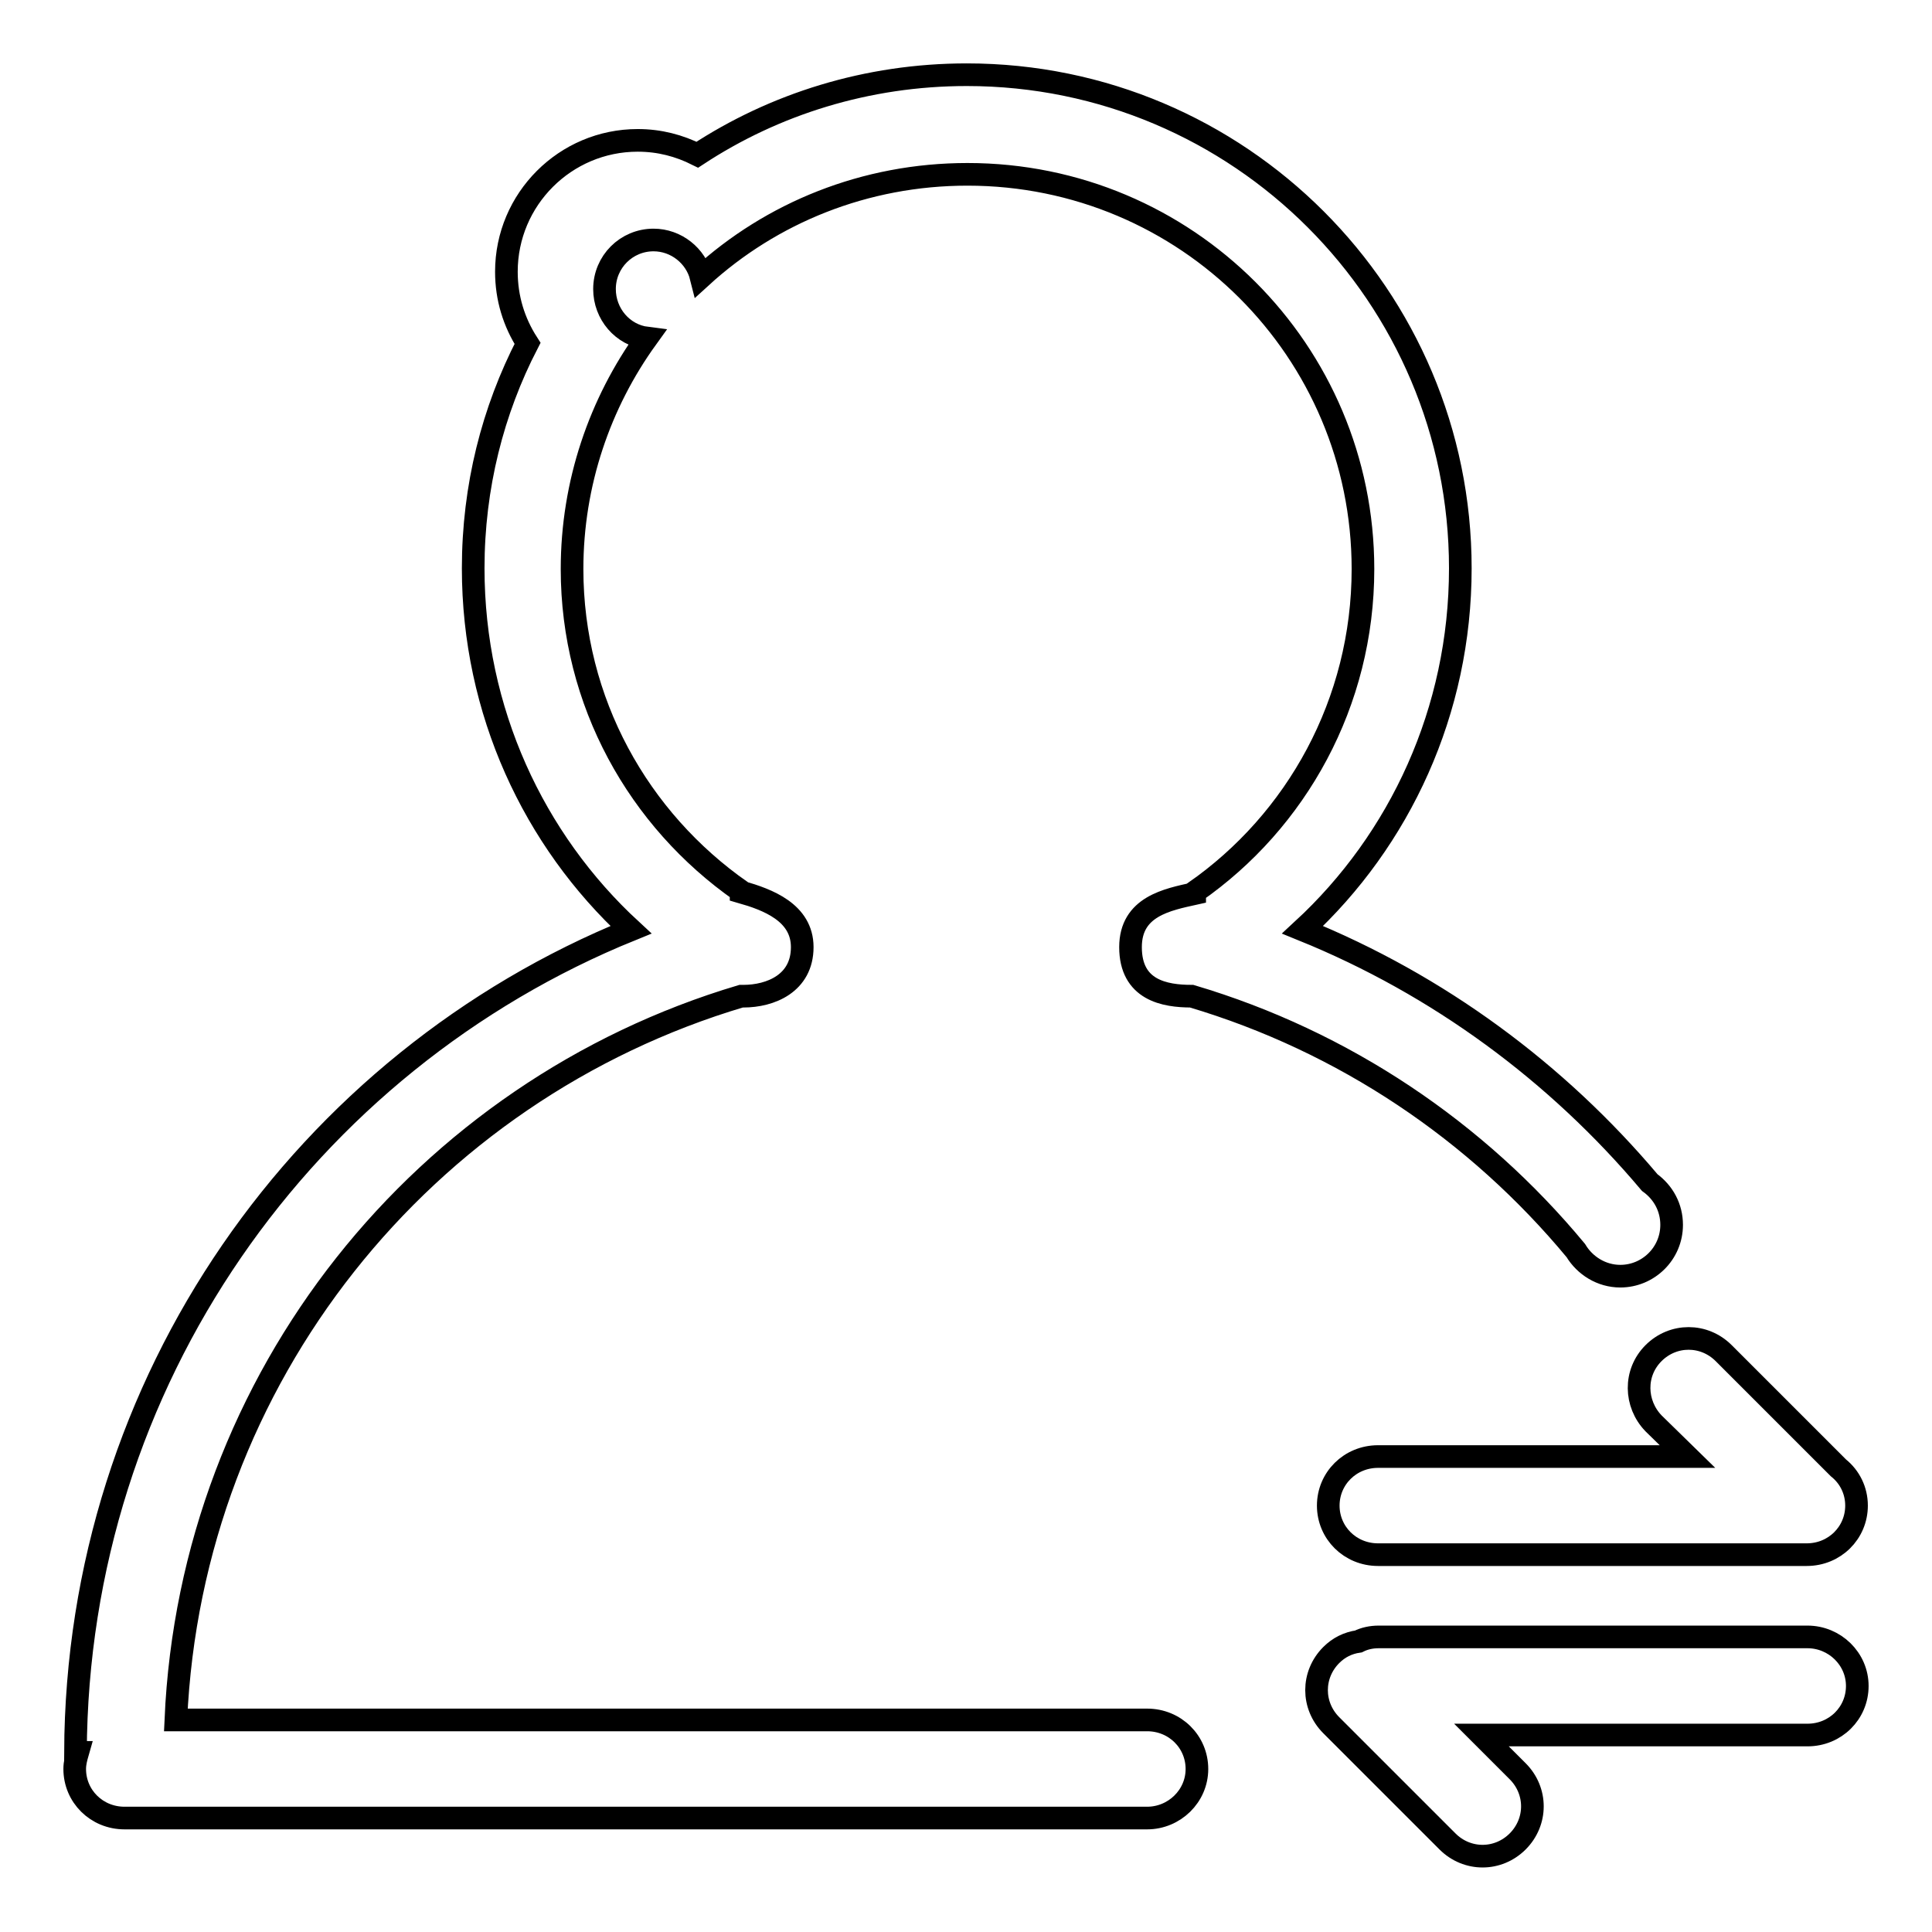
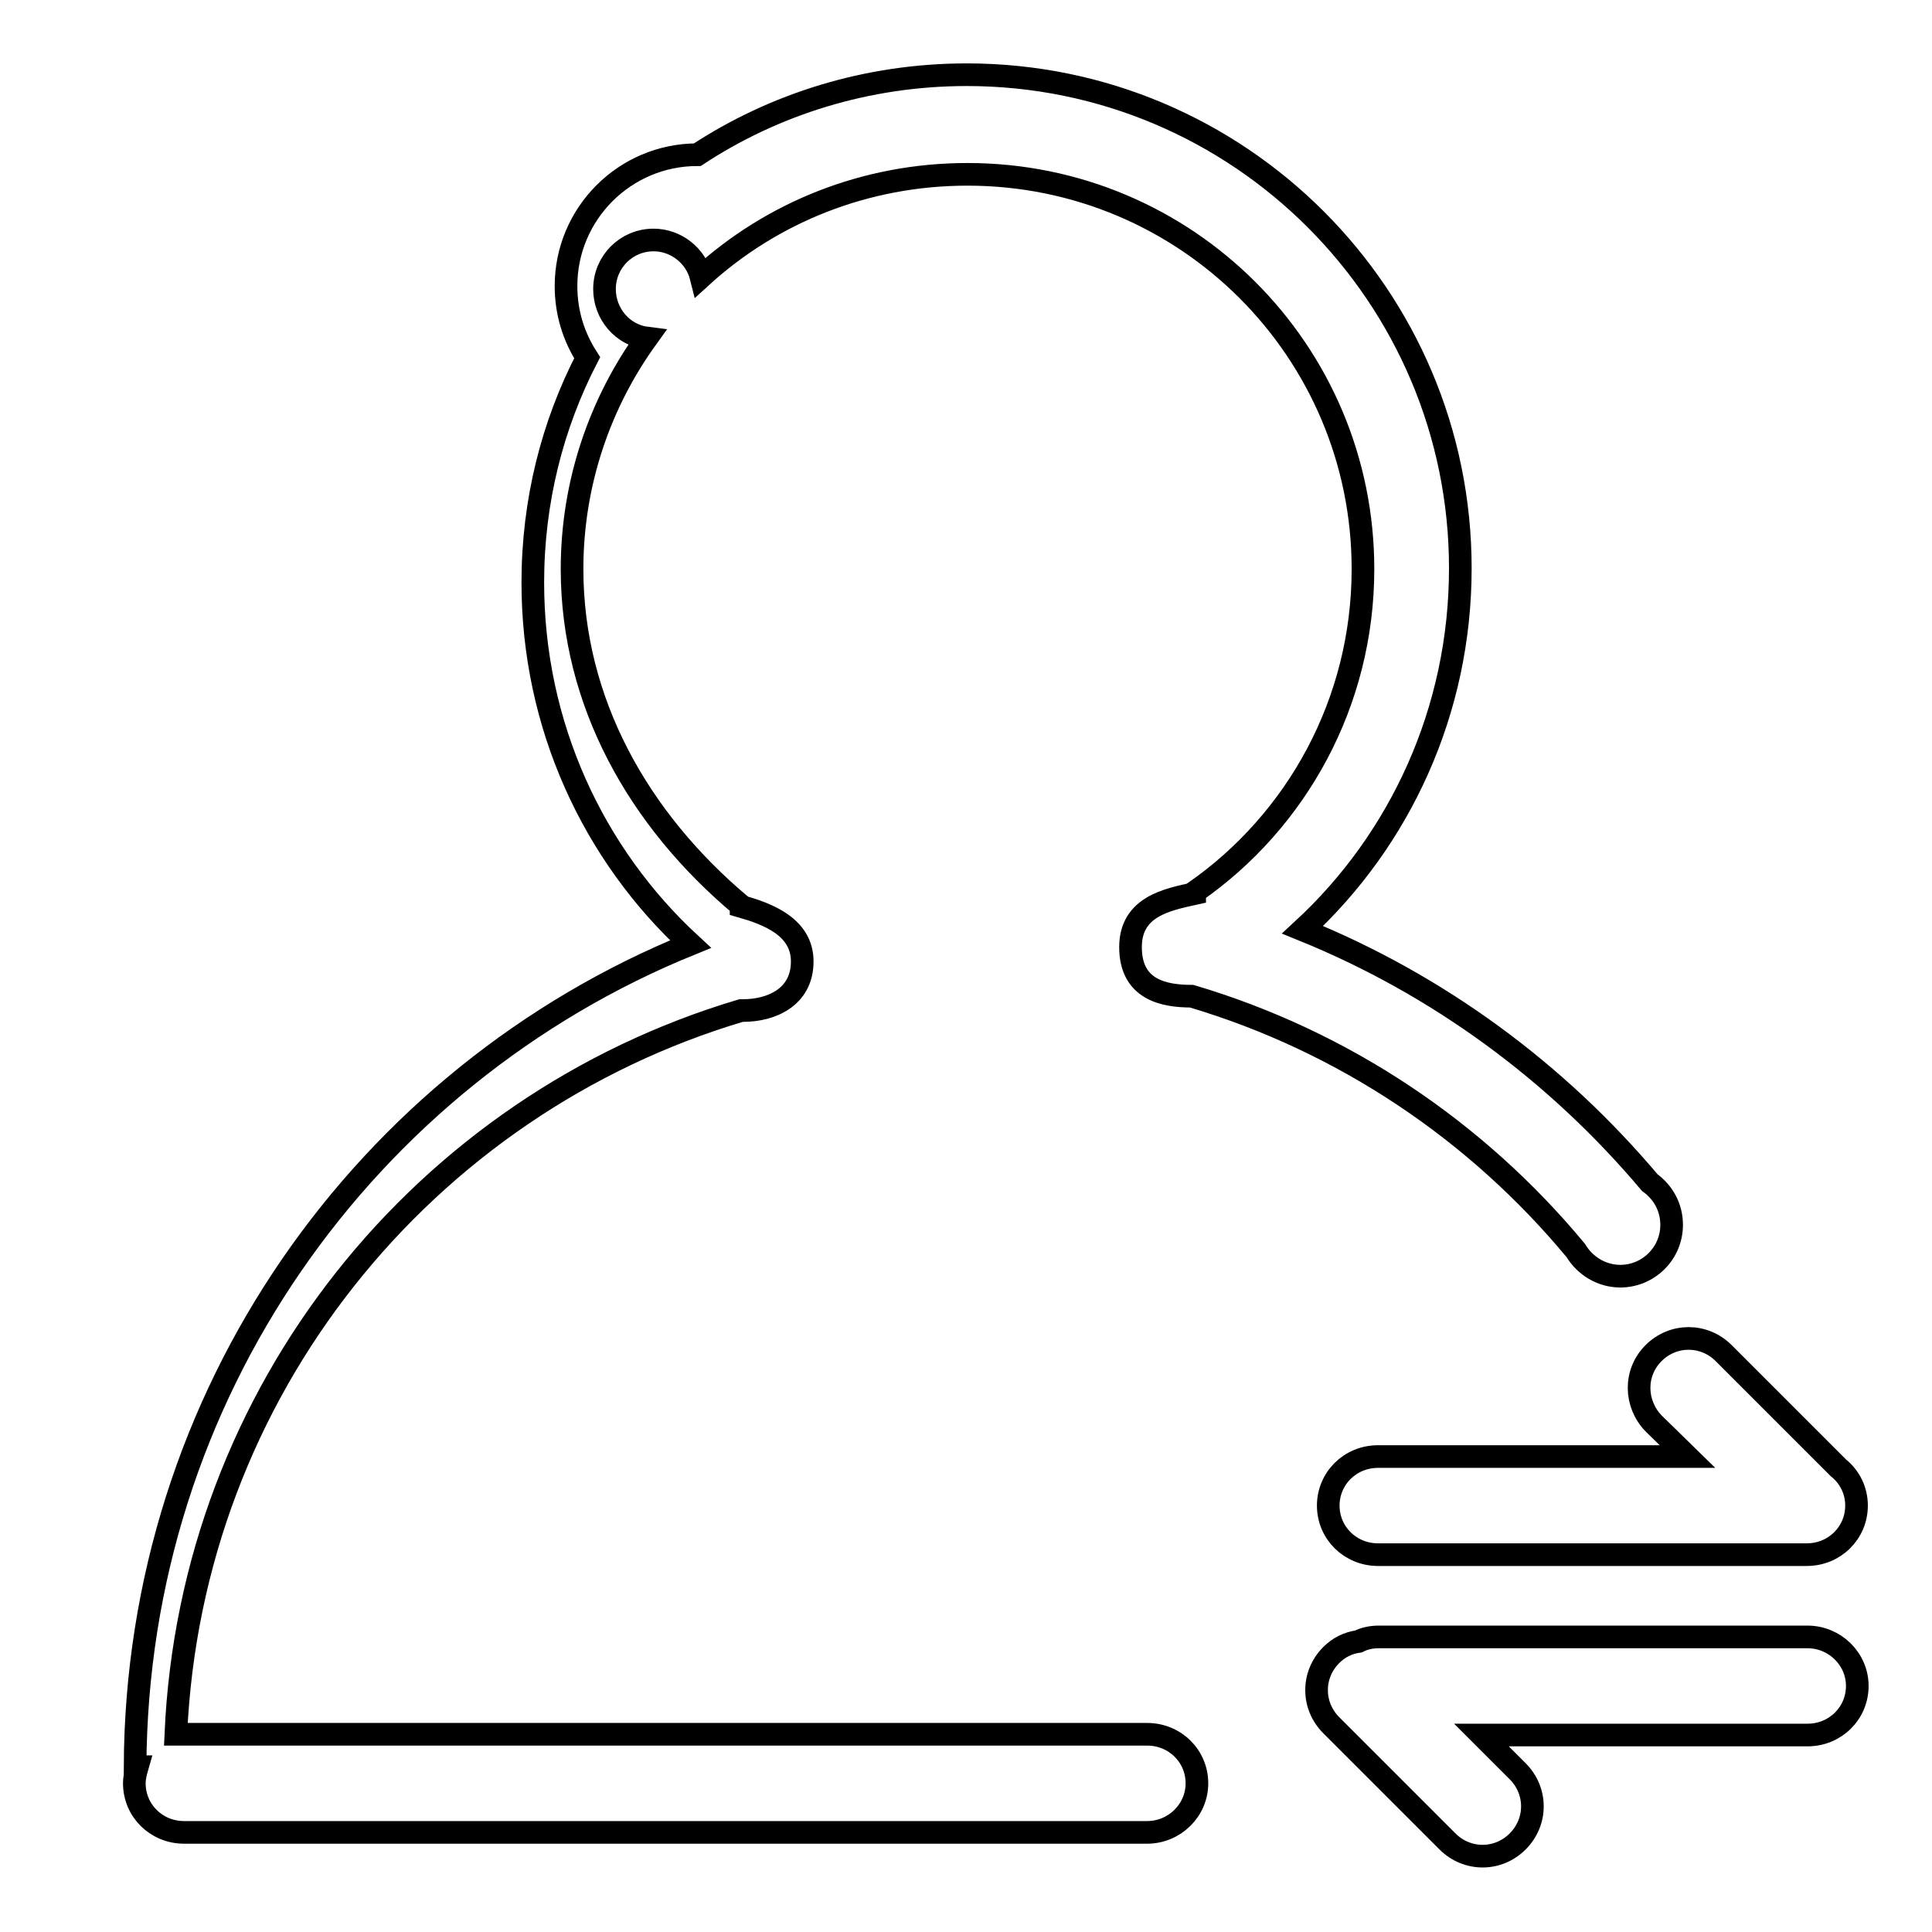
<svg xmlns="http://www.w3.org/2000/svg" version="1.1" x="0px" y="0px" viewBox="0 0 256 256" enable-background="new 0 0 256 256" xml:space="preserve">
  <g>
-     <path stroke-width="3" fill-opacity="0" stroke="#000000" d="M218.6,156.7c-12.3-14.6-28-26.2-46-33.5c12.9-11.9,20.9-29,20.9-47.9c0-36.1-29.3-65.4-65.4-65.4 c-13.2,0-25.5,3.9-35.7,10.6c-2.4-1.2-5-1.9-7.9-1.9c-9.6,0-17.4,7.8-17.4,17.4c0,3.5,1,6.7,2.8,9.5c-4.6,8.9-7.2,19-7.2,29.8 c0,18.9,8,36,20.9,47.9c-43.1,17.5-73.4,59.7-73.6,109h0.3c-0.2,0.7-0.4,1.4-0.4,2.2c0,3.6,2.9,6.5,6.6,6.5H152 c3.6,0,6.6-2.9,6.6-6.5c0-3.6-2.9-6.5-6.6-6.5H23.3c2-45.5,32.9-83.4,74.9-95.9c0.1,0,0.2,0,0.3,0c3.6,0,7.8-1.7,7.8-6.5 c0-4.6-4.6-6.3-8.1-7.3c0,0,0-0.1,0-0.1C84.6,108.6,75.8,93,75.8,75.4c0-11.4,3.7-22,9.9-30.6c-3.2-0.4-5.6-3.2-5.6-6.5 c0-3.6,2.9-6.5,6.5-6.5c3,0,5.6,2.1,6.3,4.9c9.3-8.5,21.7-13.6,35.3-13.6c29,0,52.4,23.4,52.4,52.3c0,17.7-8.8,33.4-22.3,42.8 c0,0.1,0,0.1,0,0.2c-3.6,0.8-8.5,1.7-8.5,7.1c0,5.7,4.5,6.5,8.1,6.5c20.2,6,37.8,17.9,50.9,33.7c1.2,2,3.4,3.4,5.9,3.4 c3.7,0,6.8-3,6.8-6.8C221.5,160,220.4,158,218.6,156.7z M223.6,193h-41c-3.7,0-6.6,2.9-6.6,6.5c0,3.6,2.9,6.5,6.6,6.5h56.8 c3.7,0,6.6-2.9,6.6-6.5c0-2-0.9-3.8-2.4-5l-15.2-15.2c-2.6-2.6-6.7-2.6-9.3,0c-2.6,2.6-2.5,6.7,0,9.3L223.6,193z M180,217.5 c0.8-0.4,1.7-0.6,2.7-0.6h56.8c3.6,0,6.6,2.9,6.6,6.5c0,3.6-2.9,6.5-6.6,6.5h-43.2l4.8,4.8c2.6,2.6,2.6,6.7,0,9.3 c-2.6,2.6-6.7,2.6-9.3,0l-15.4-15.4c-2.6-2.6-2.6-6.7,0-9.3C177.4,218.3,178.6,217.7,180,217.5z" />
+     <path stroke-width="3" fill-opacity="0" stroke="#000000" d="M218.6,156.7c-12.3-14.6-28-26.2-46-33.5c12.9-11.9,20.9-29,20.9-47.9c0-36.1-29.3-65.4-65.4-65.4 c-13.2,0-25.5,3.9-35.7,10.6c-9.6,0-17.4,7.8-17.4,17.4c0,3.5,1,6.7,2.8,9.5c-4.6,8.9-7.2,19-7.2,29.8 c0,18.9,8,36,20.9,47.9c-43.1,17.5-73.4,59.7-73.6,109h0.3c-0.2,0.7-0.4,1.4-0.4,2.2c0,3.6,2.9,6.5,6.6,6.5H152 c3.6,0,6.6-2.9,6.6-6.5c0-3.6-2.9-6.5-6.6-6.5H23.3c2-45.5,32.9-83.4,74.9-95.9c0.1,0,0.2,0,0.3,0c3.6,0,7.8-1.7,7.8-6.5 c0-4.6-4.6-6.3-8.1-7.3c0,0,0-0.1,0-0.1C84.6,108.6,75.8,93,75.8,75.4c0-11.4,3.7-22,9.9-30.6c-3.2-0.4-5.6-3.2-5.6-6.5 c0-3.6,2.9-6.5,6.5-6.5c3,0,5.6,2.1,6.3,4.9c9.3-8.5,21.7-13.6,35.3-13.6c29,0,52.4,23.4,52.4,52.3c0,17.7-8.8,33.4-22.3,42.8 c0,0.1,0,0.1,0,0.2c-3.6,0.8-8.5,1.7-8.5,7.1c0,5.7,4.5,6.5,8.1,6.5c20.2,6,37.8,17.9,50.9,33.7c1.2,2,3.4,3.4,5.9,3.4 c3.7,0,6.8-3,6.8-6.8C221.5,160,220.4,158,218.6,156.7z M223.6,193h-41c-3.7,0-6.6,2.9-6.6,6.5c0,3.6,2.9,6.5,6.6,6.5h56.8 c3.7,0,6.6-2.9,6.6-6.5c0-2-0.9-3.8-2.4-5l-15.2-15.2c-2.6-2.6-6.7-2.6-9.3,0c-2.6,2.6-2.5,6.7,0,9.3L223.6,193z M180,217.5 c0.8-0.4,1.7-0.6,2.7-0.6h56.8c3.6,0,6.6,2.9,6.6,6.5c0,3.6-2.9,6.5-6.6,6.5h-43.2l4.8,4.8c2.6,2.6,2.6,6.7,0,9.3 c-2.6,2.6-6.7,2.6-9.3,0l-15.4-15.4c-2.6-2.6-2.6-6.7,0-9.3C177.4,218.3,178.6,217.7,180,217.5z" />
  </g>
</svg>